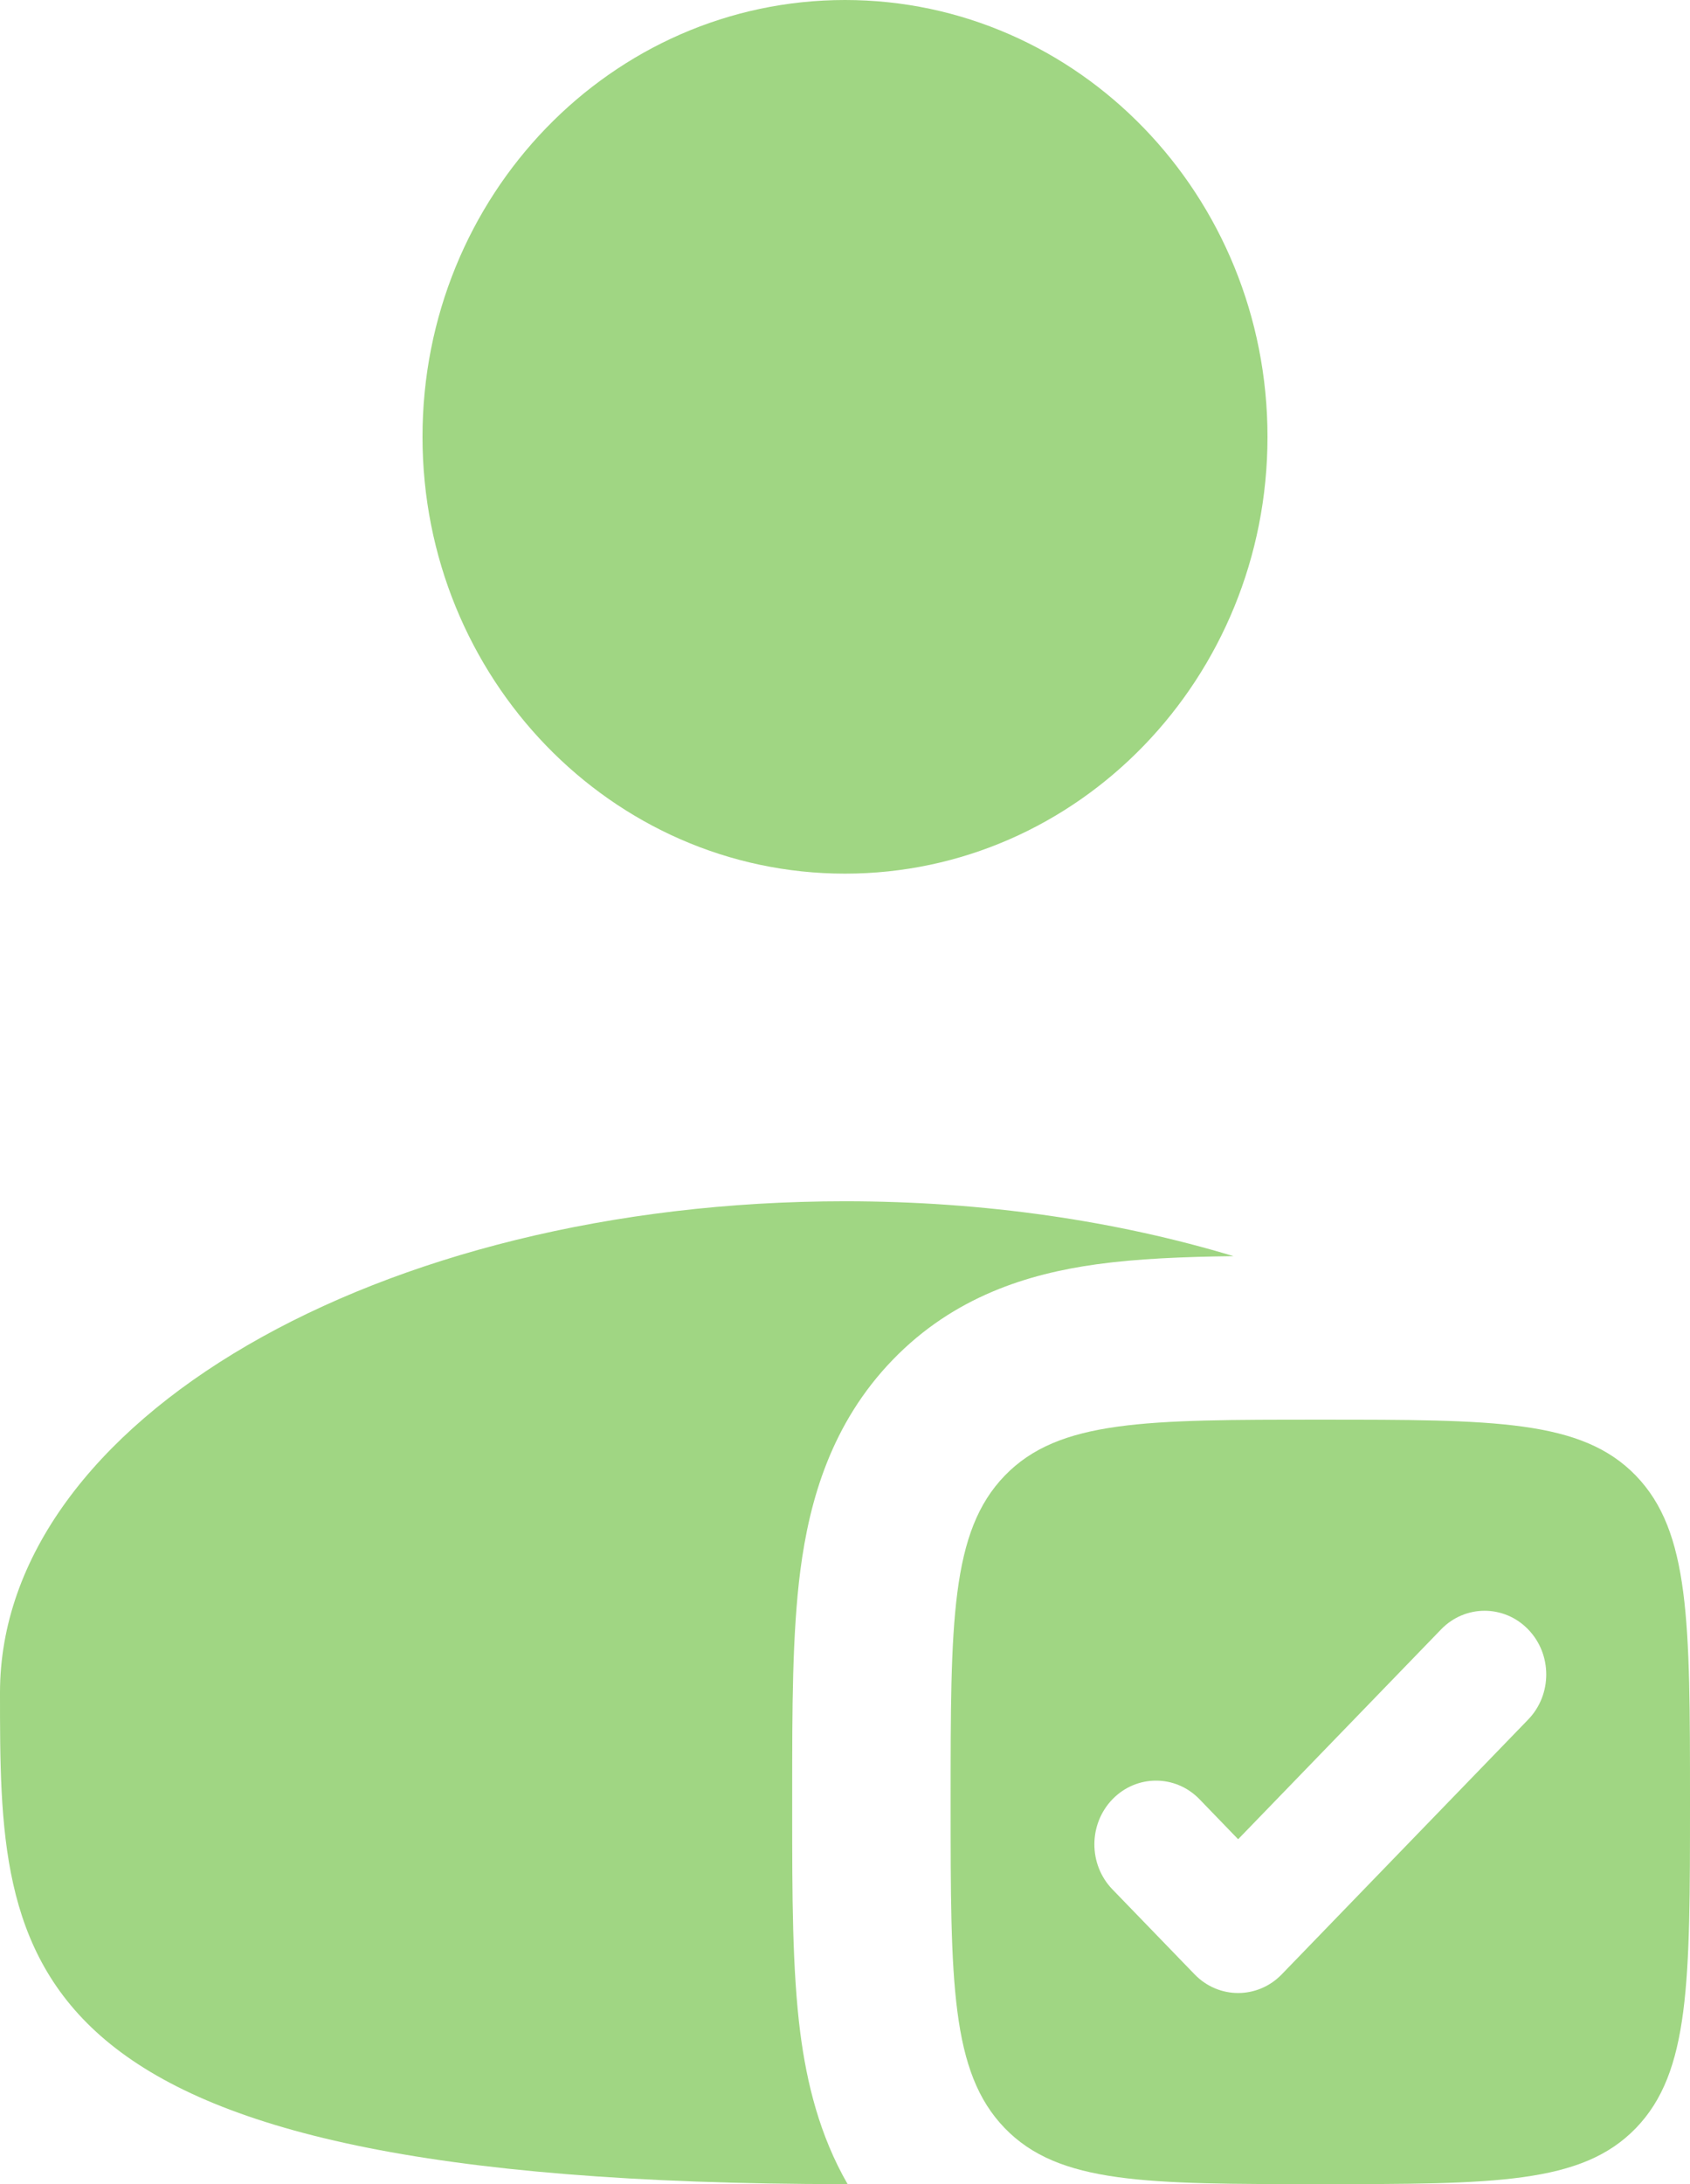
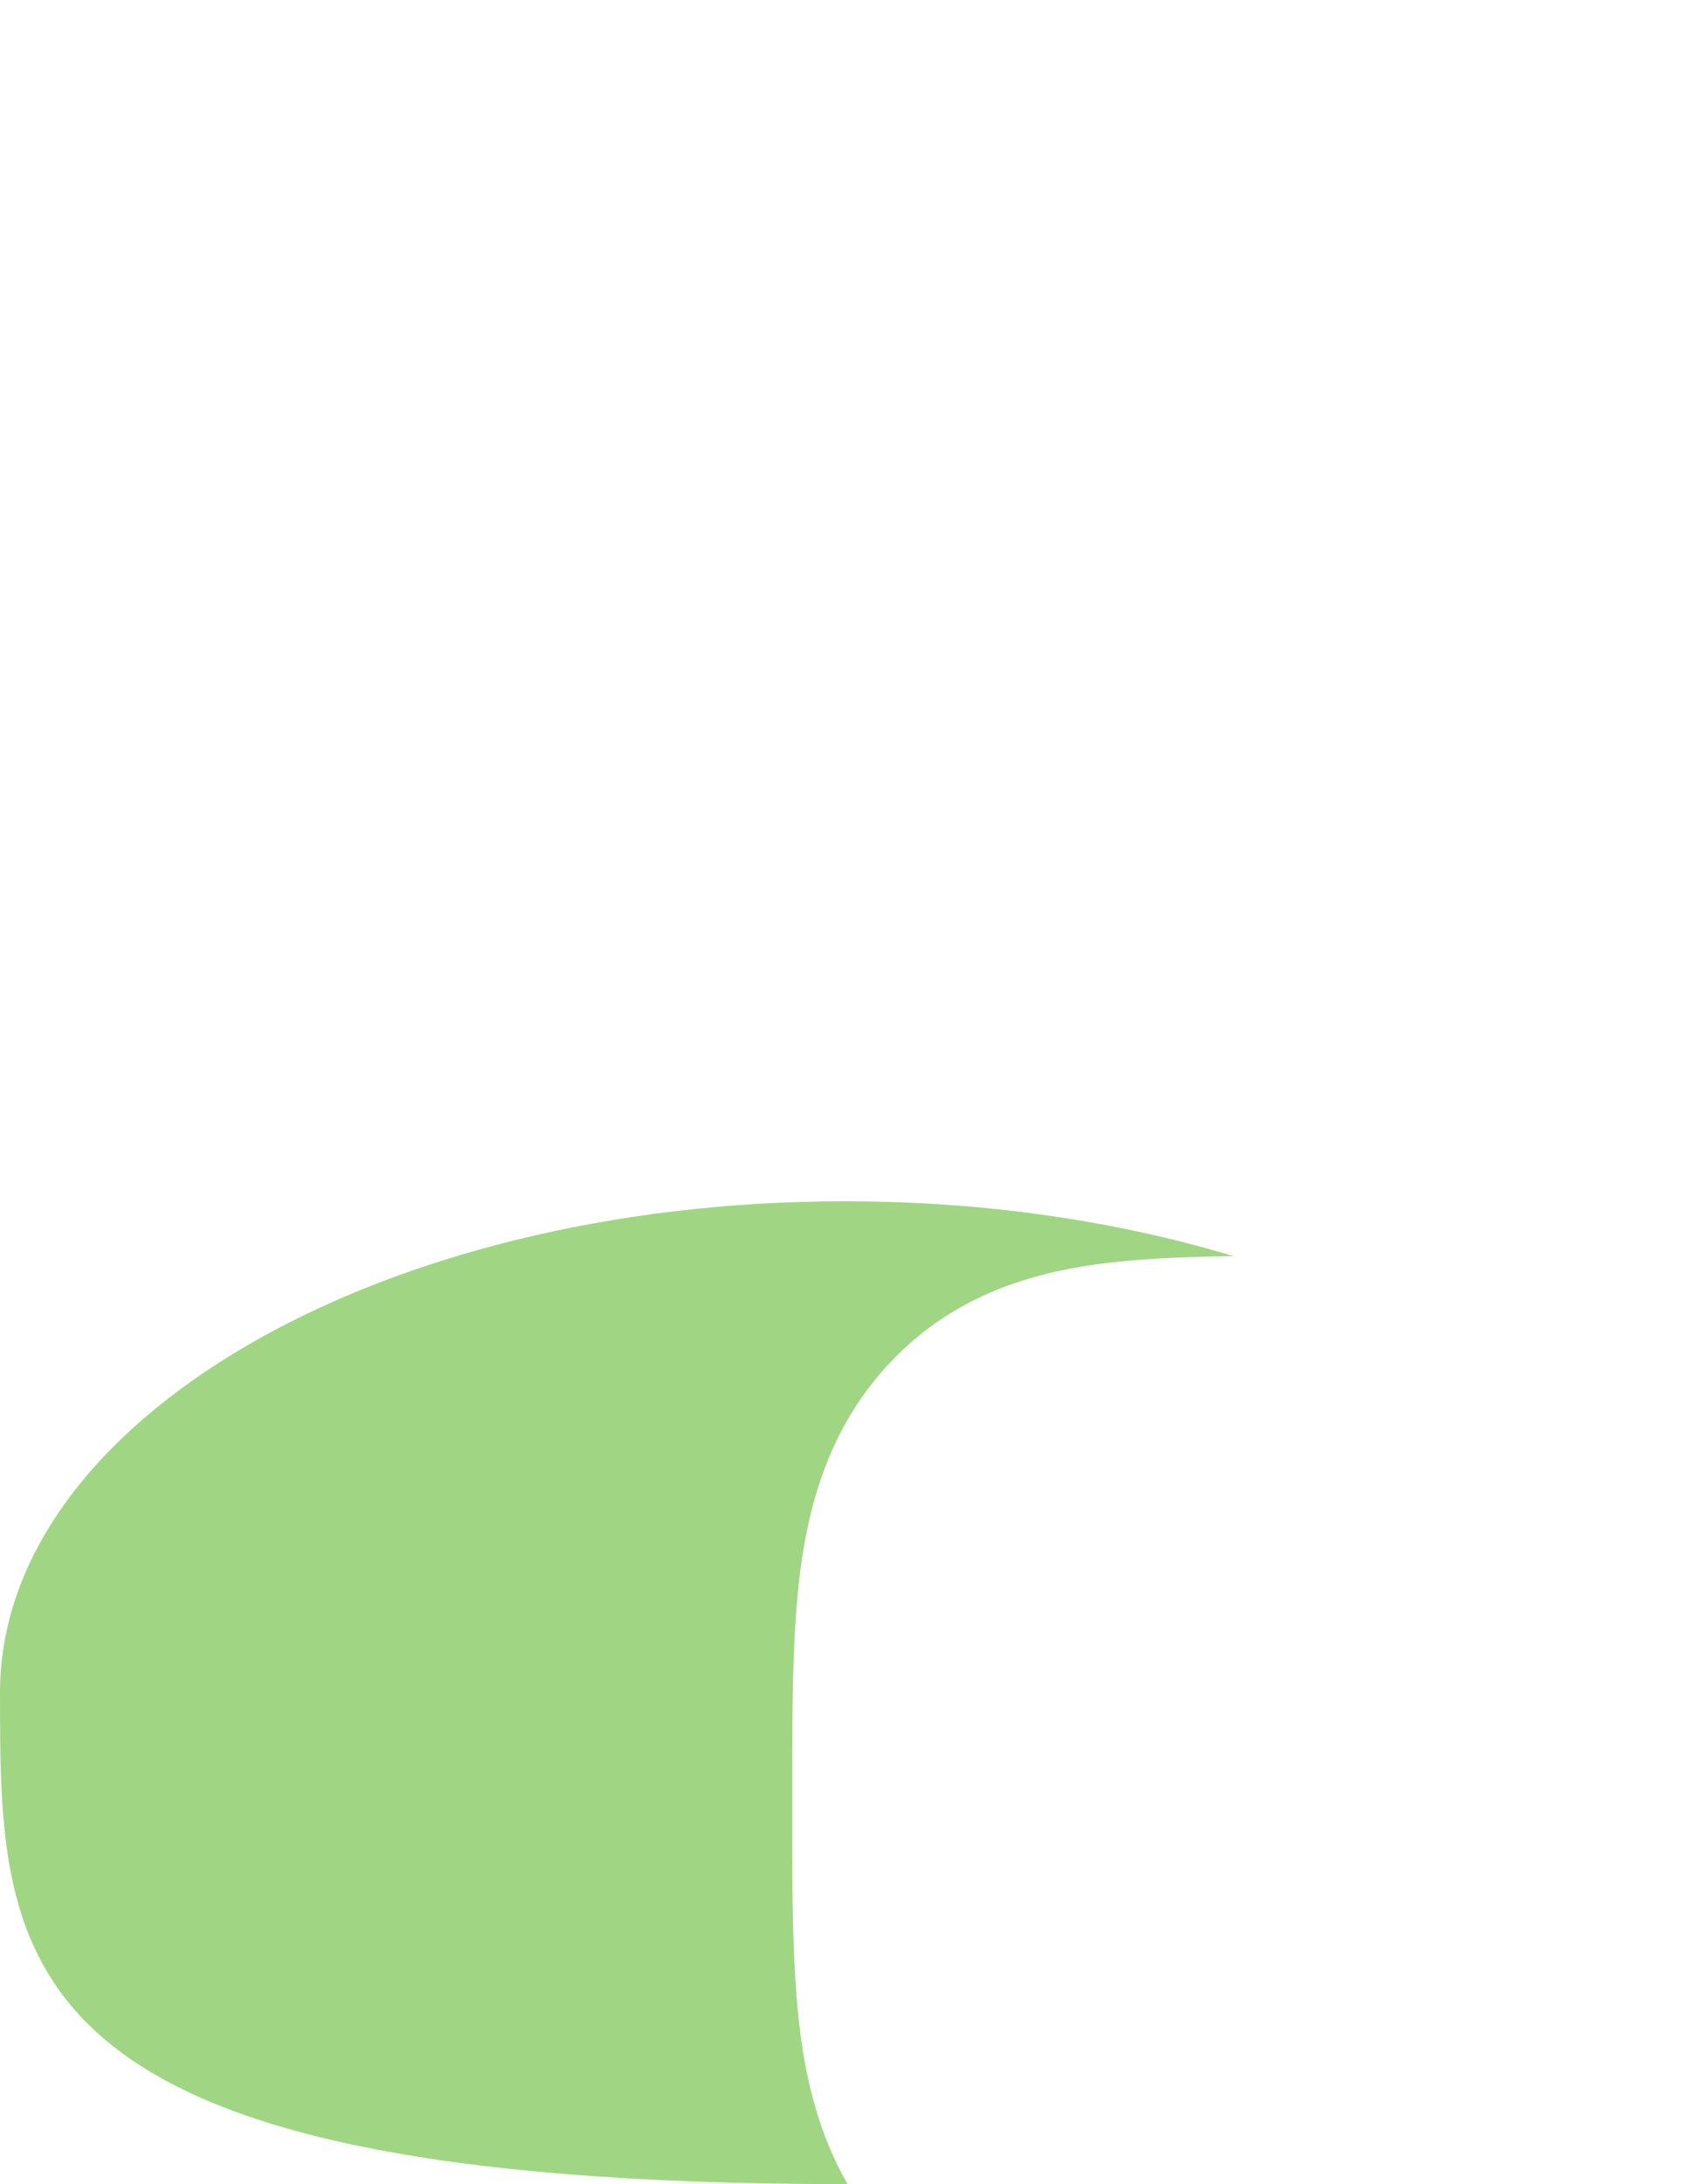
<svg xmlns="http://www.w3.org/2000/svg" width="24" height="31" viewBox="0 0 24 31" fill="none">
-   <path d="M18 6.2C18 9.624 15.314 12.4 12 12.4C8.686 12.4 6 9.624 6 6.2C6 2.776 8.686 0 12 0C15.314 0 18 2.776 18 6.2Z" fill="#A0D683" />
  <path d="M17.517 17.829C16.808 17.838 16.146 17.865 15.57 17.945C14.606 18.079 13.55 18.399 12.678 19.3C11.806 20.202 11.496 21.292 11.366 22.289C11.25 23.184 11.25 24.278 11.25 25.442V25.708C11.25 26.872 11.25 27.966 11.366 28.861C11.457 29.56 11.637 30.306 12.037 31C12.025 31 12.012 31 12 31C0 31 0 27.877 0 24.025C0 20.173 5.373 17.05 12 17.05C13.989 17.05 15.866 17.331 17.517 17.829Z" fill="#A0D683" />
-   <path fill-rule="evenodd" clip-rule="evenodd" d="M18.75 31C16.275 31 15.038 31 14.269 30.206C13.5 29.411 13.5 28.132 13.5 25.575C13.5 23.018 13.5 21.739 14.269 20.944C15.038 20.15 16.275 20.15 18.75 20.15C21.225 20.15 22.462 20.15 23.231 20.944C24 21.739 24 23.018 24 25.575C24 28.132 24 29.411 23.231 30.206C22.462 31 21.225 31 18.75 31ZM21.702 24.406C22.044 24.053 22.044 23.48 21.702 23.127C21.36 22.774 20.806 22.774 20.465 23.127L17.583 26.105L17.035 25.538C16.694 25.185 16.14 25.185 15.798 25.538C15.456 25.892 15.456 26.464 15.798 26.817L16.965 28.023C17.306 28.376 17.86 28.376 18.202 28.023L21.702 24.406Z" fill="#A0D683" />
</svg>